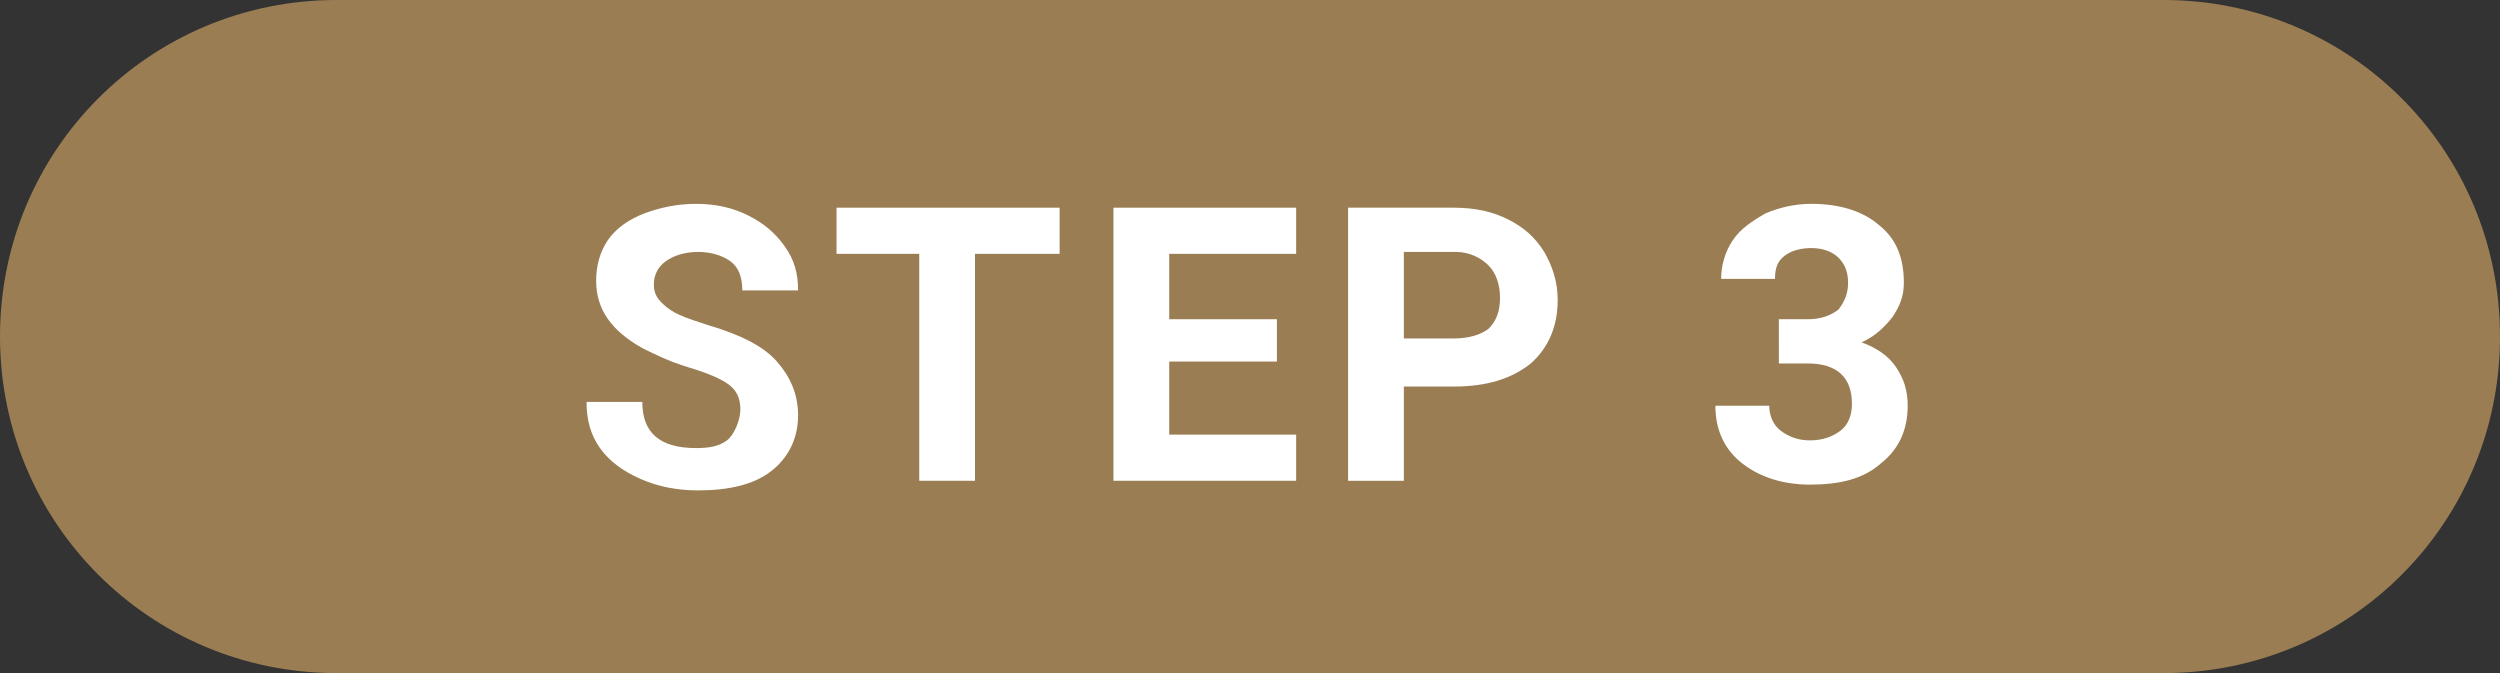
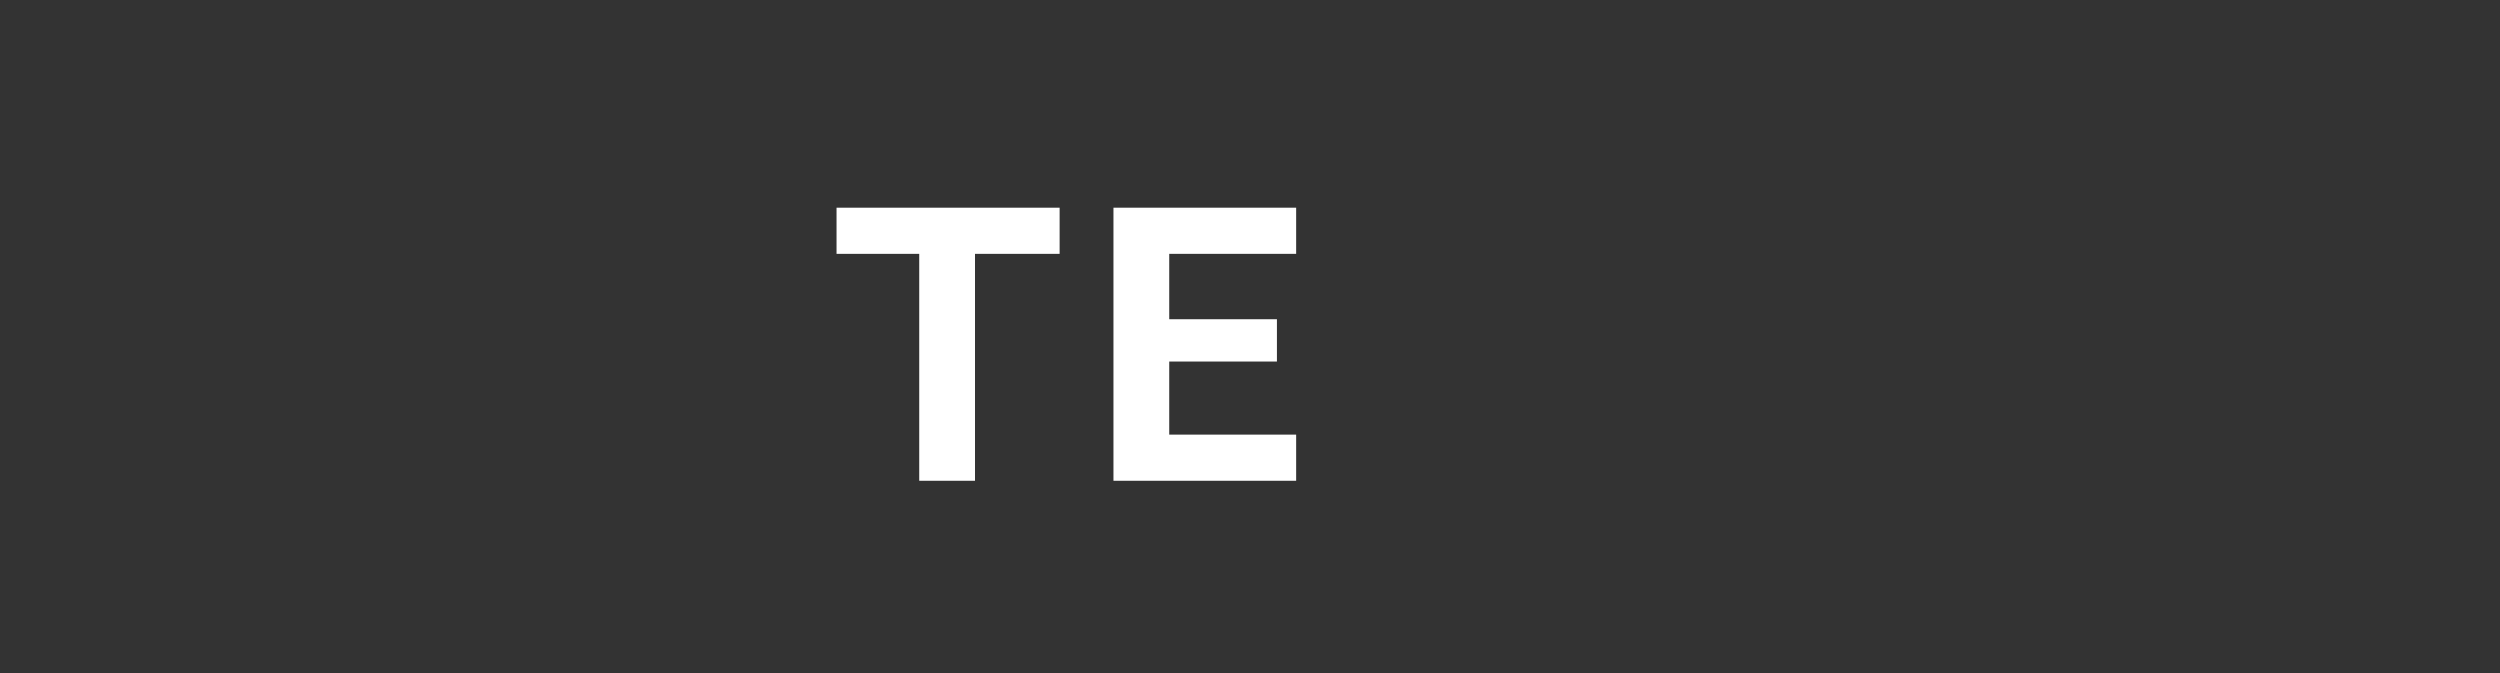
<svg xmlns="http://www.w3.org/2000/svg" version="1.1" id="レイヤー_1" x="0px" y="0px" viewBox="0 0 130 35" style="enable-background:new 0 0 130 35;" xml:space="preserve">
  <rect x="0" y="0" width="130" height="35" fill="#333333" stroke="none" />
  <style type="text/css">
	.st0{fill:#9A7D53;}
	.st1{enable-background:new    ;}
	.st2{fill:#FFFFFF;}
</style>
  <g id="グループ_831" transform="translate(-878 -6226)">
-     <path id="長方形_554" class="st0" d="M895.5,6226h95c9.7,0,17.5,7.8,17.5,17.5l0,0c0,9.7-7.8,17.5-17.5,17.5h-95   c-9.7,0-17.5-7.8-17.5-17.5l0,0C878,6233.8,885.8,6226,895.5,6226z" />
    <g class="st1">
-       <path class="st2" d="M916.5,6247.3c0-0.6-0.2-1-0.6-1.3s-1.1-0.6-2.1-0.9s-1.8-0.7-2.4-1c-1.6-0.9-2.4-2-2.4-3.5    c0-0.8,0.2-1.5,0.6-2.1s1.1-1.1,1.9-1.4s1.7-0.5,2.7-0.5c1,0,1.9,0.2,2.7,0.6s1.4,0.9,1.9,1.6s0.7,1.4,0.7,2.3h-2.9    c0-0.7-0.2-1.2-0.6-1.5s-1-0.5-1.7-0.5c-0.7,0-1.3,0.2-1.7,0.5s-0.6,0.7-0.6,1.2c0,0.5,0.2,0.8,0.7,1.2s1.2,0.6,2.1,0.9    c1.7,0.5,2.9,1.1,3.6,1.9s1.1,1.7,1.1,2.8c0,1.2-0.5,2.2-1.4,2.9s-2.2,1-3.8,1c-1.1,0-2.1-0.2-3-0.6s-1.6-0.9-2.1-1.6    s-0.7-1.5-0.7-2.4h2.9c0,1.6,0.9,2.4,2.8,2.4c0.7,0,1.2-0.1,1.6-0.4S916.5,6247.8,916.5,6247.3z" />
      <path class="st2" d="M933.1,6239.2h-4.4v11.8h-2.9v-11.8h-4.3v-2.4h11.6V6239.2z" />
      <path class="st2" d="M944.4,6244.8h-5.6v3.8h6.6v2.4h-9.5v-14.2h9.5v2.4h-6.6v3.4h5.6V6244.8z" />
-       <path class="st2" d="M951,6246v5h-2.9v-14.2h5.5c1.1,0,2,0.2,2.8,0.6s1.4,0.9,1.9,1.7c0.4,0.7,0.7,1.5,0.7,2.5    c0,1.4-0.5,2.5-1.4,3.3c-1,0.8-2.3,1.2-4,1.2H951z M951,6243.6h2.6c0.8,0,1.4-0.2,1.8-0.5c0.4-0.4,0.6-0.9,0.6-1.6    c0-0.7-0.2-1.3-0.6-1.7s-1-0.7-1.7-0.7H951V6243.6z" />
-       <path class="st2" d="M970.5,6242.6h1.5c0.7,0,1.2-0.2,1.6-0.5c0.3-0.4,0.5-0.8,0.5-1.4c0-0.6-0.2-1-0.5-1.3s-0.8-0.5-1.4-0.5    c-0.5,0-1,0.1-1.4,0.4c-0.4,0.3-0.5,0.7-0.5,1.2h-2.8c0-0.7,0.2-1.4,0.6-2s1-1,1.7-1.4c0.7-0.3,1.5-0.5,2.4-0.5    c1.5,0,2.7,0.4,3.5,1.1c0.9,0.7,1.3,1.7,1.3,3c0,0.7-0.2,1.2-0.6,1.8c-0.4,0.5-0.9,1-1.6,1.3c0.8,0.3,1.4,0.7,1.8,1.3    c0.4,0.6,0.6,1.2,0.6,2c0,1.3-0.5,2.3-1.4,3c-0.9,0.8-2.1,1.1-3.7,1.1c-1.4,0-2.6-0.4-3.5-1.1c-0.9-0.7-1.4-1.7-1.4-3h2.8    c0,0.5,0.2,1,0.6,1.3s0.9,0.5,1.5,0.5c0.7,0,1.2-0.2,1.6-0.5s0.6-0.8,0.6-1.4c0-1.4-0.8-2.1-2.3-2.1h-1.5V6242.6z" />
    </g>
  </g>
</svg>